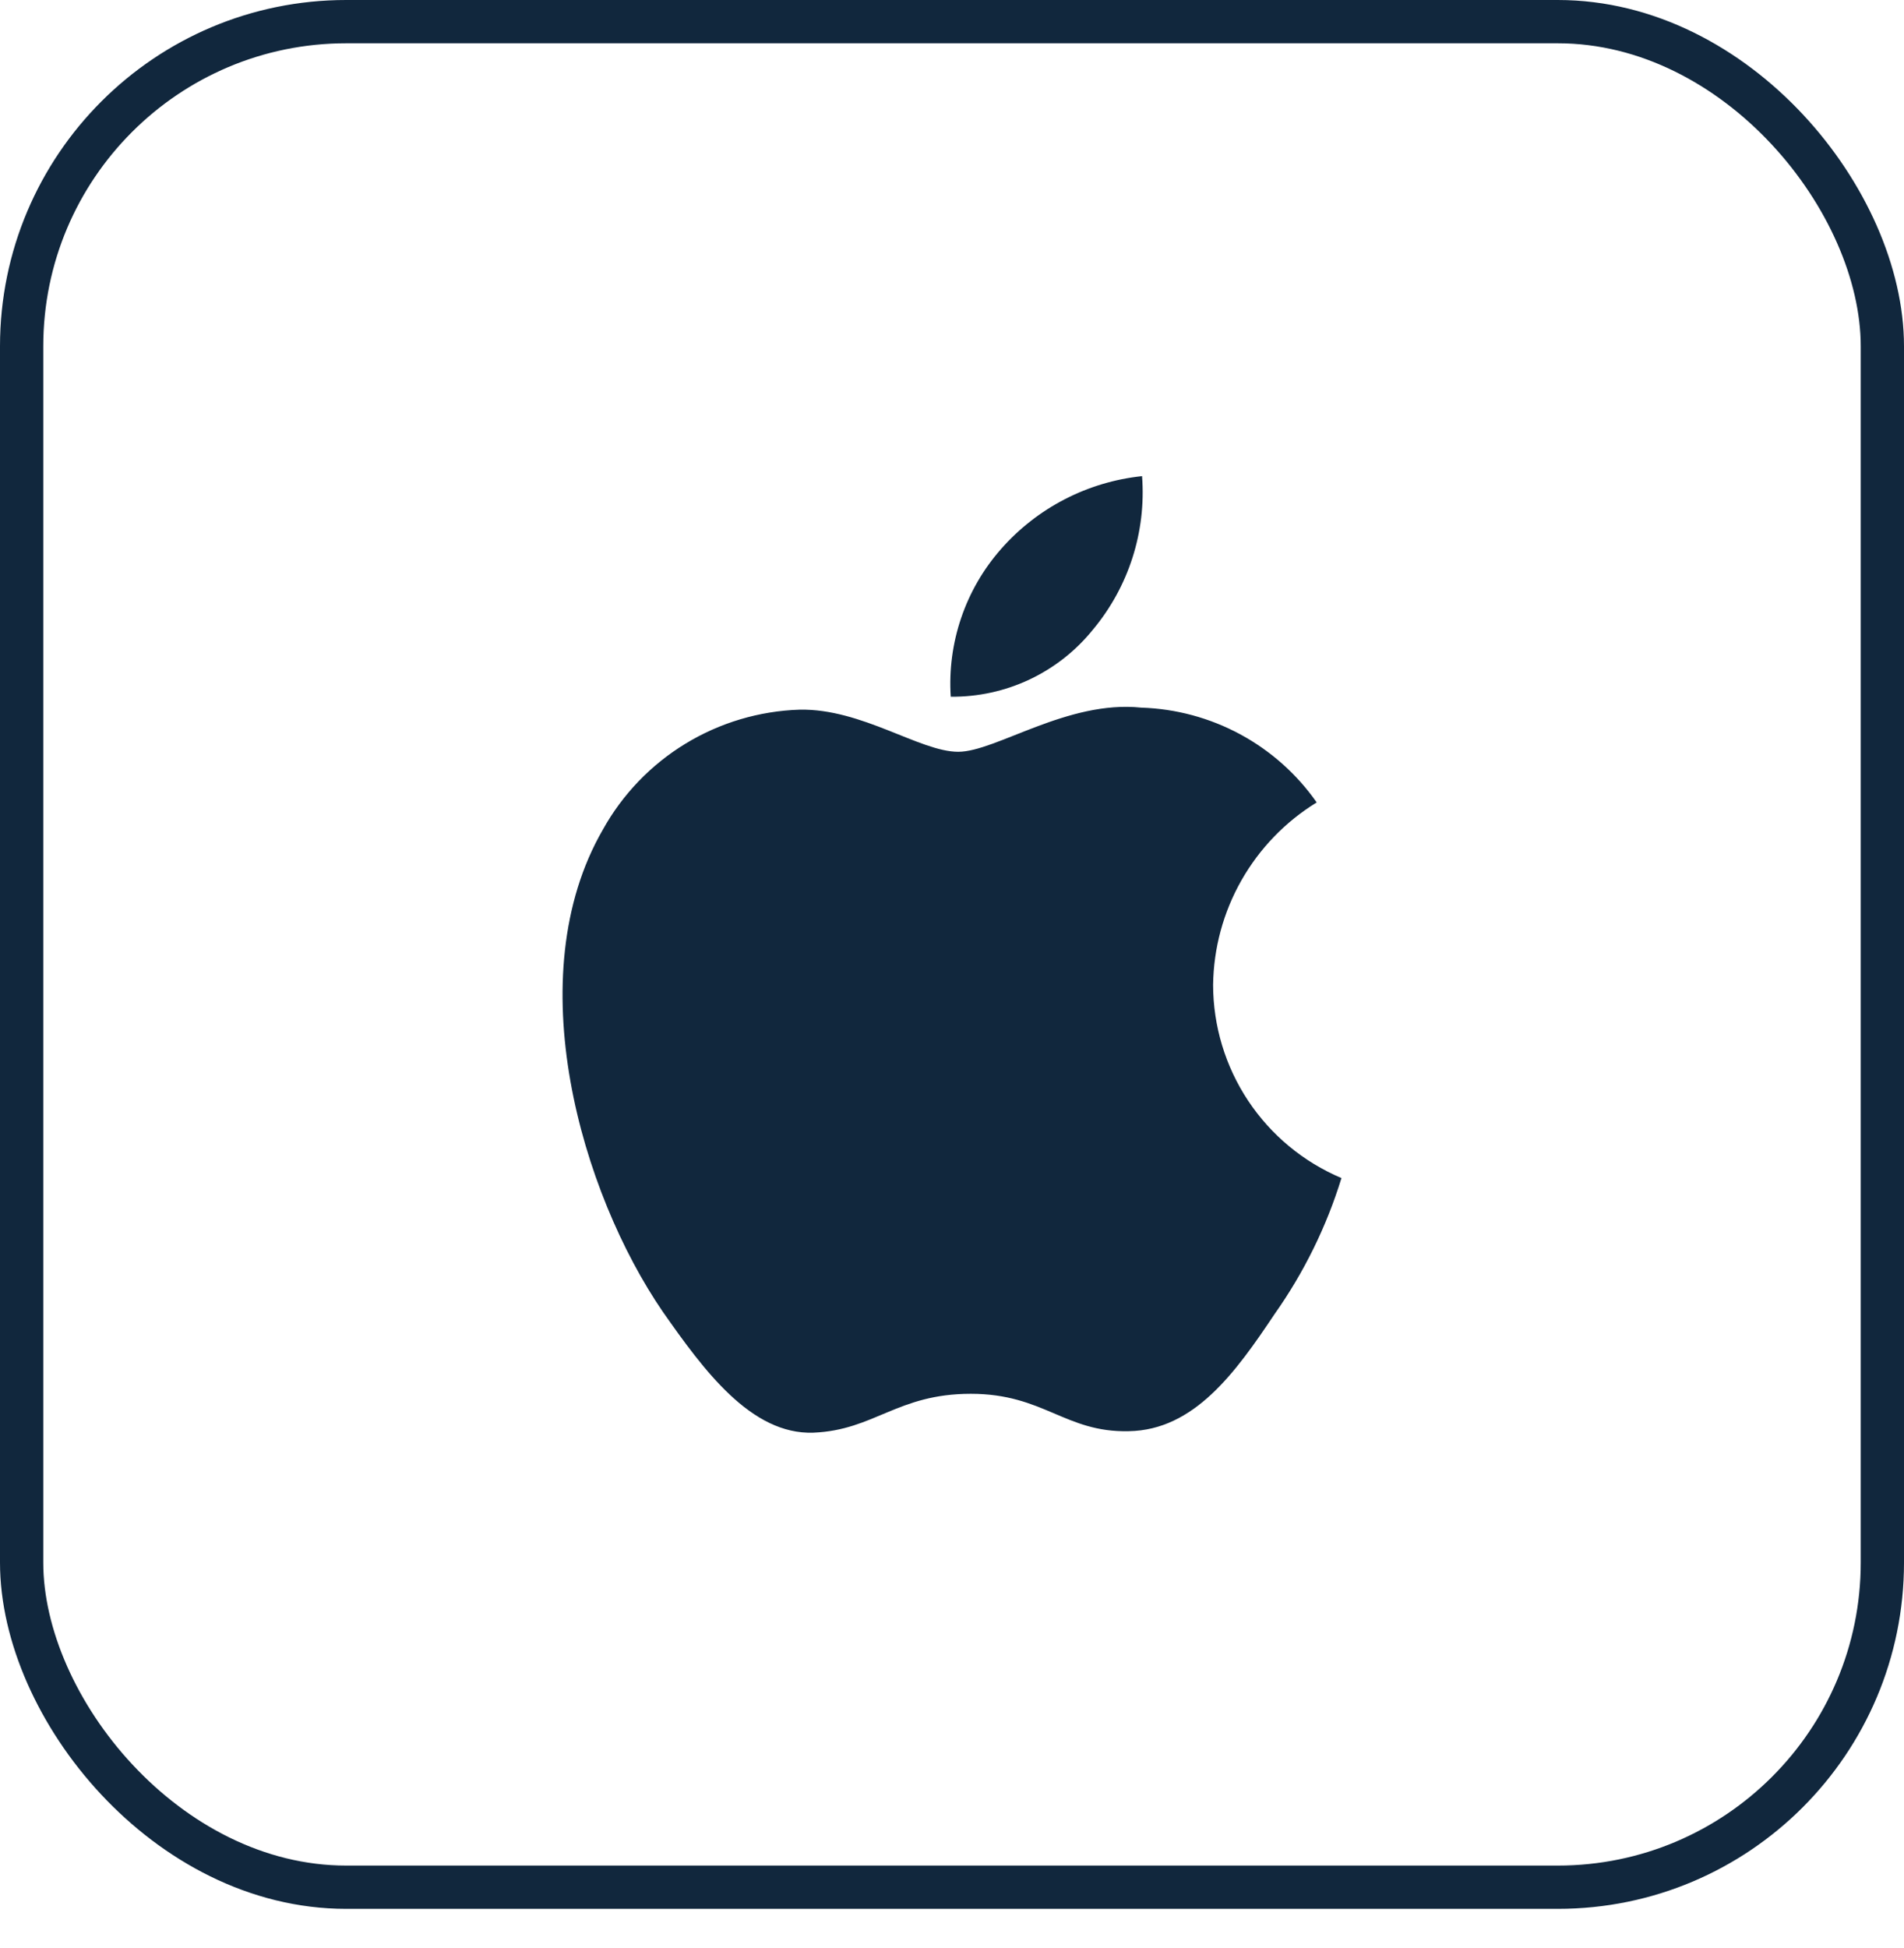
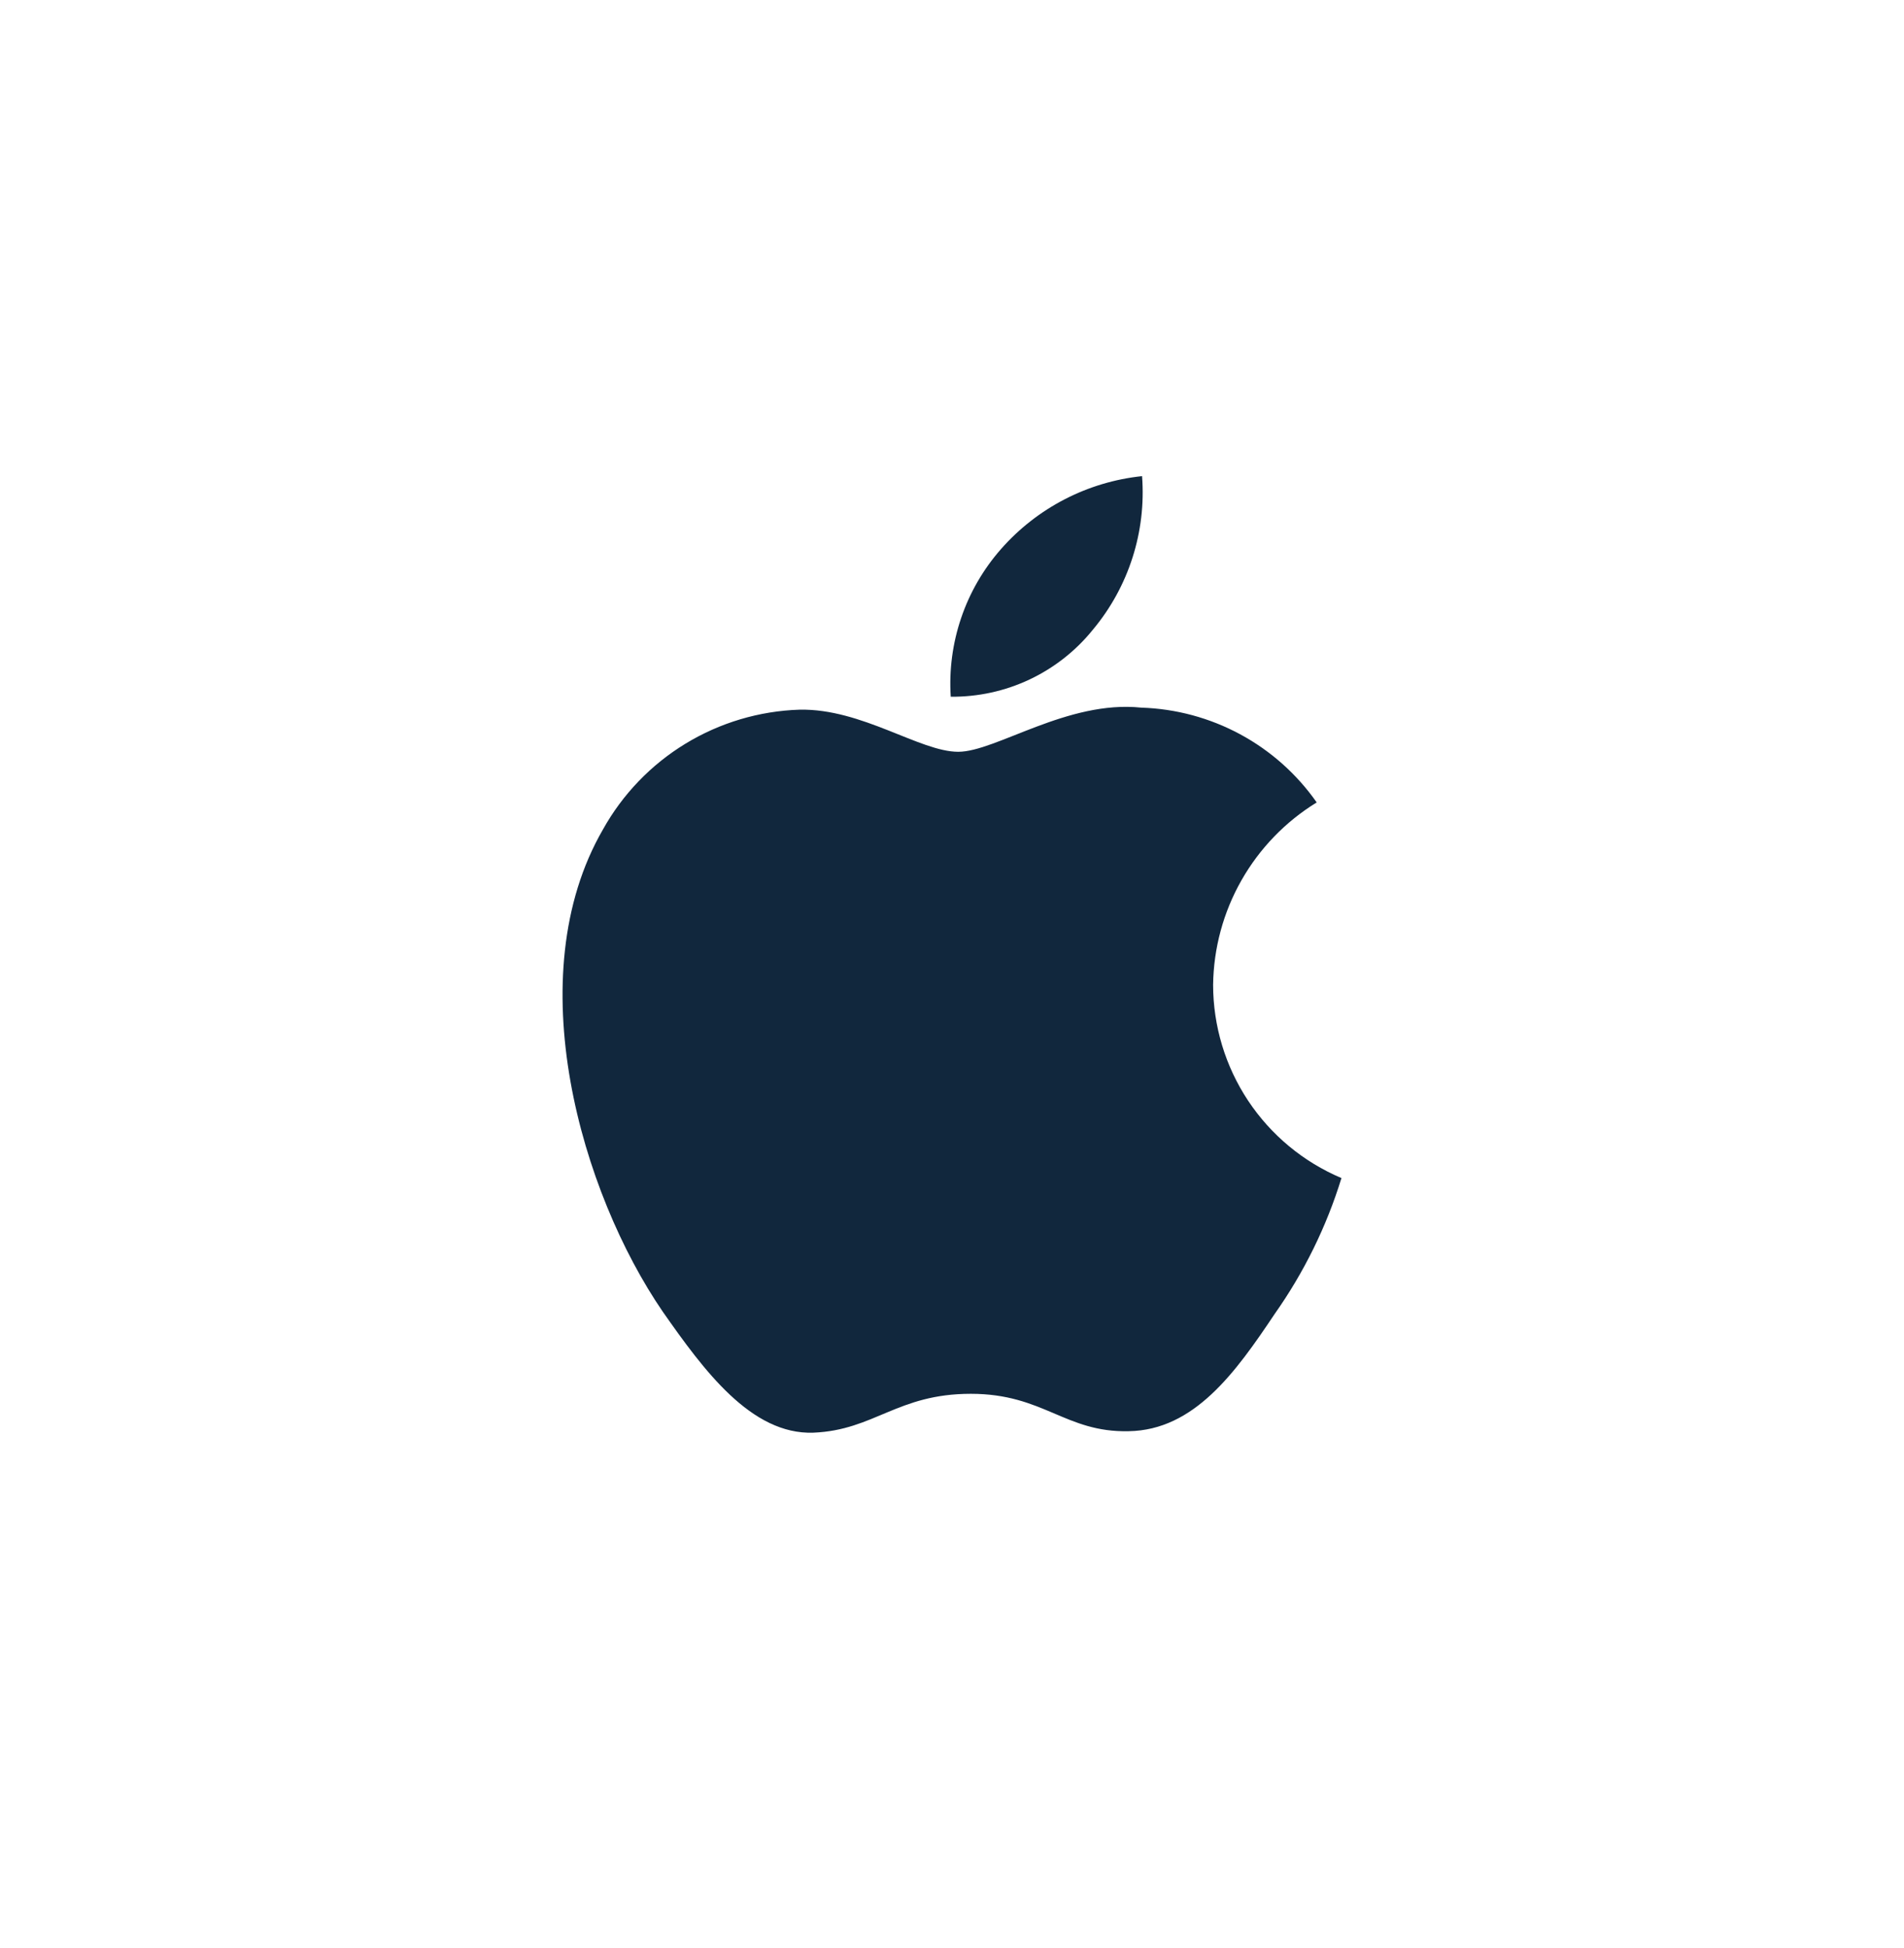
<svg xmlns="http://www.w3.org/2000/svg" width="44" height="45" viewBox="0 0 44 45" fill="none">
-   <rect x="0.5" y="0.5" width="43" height="43.099" rx="7.5" stroke="#11273D" />
  <path d="M28.034 22.752C28.045 21.904 28.27 21.074 28.689 20.337C29.108 19.6 29.706 18.981 30.428 18.538C29.969 17.883 29.364 17.344 28.66 16.964C27.956 16.584 27.173 16.373 26.373 16.348C24.667 16.169 23.013 17.368 22.144 17.368C21.258 17.368 19.919 16.366 18.478 16.395C17.545 16.425 16.637 16.696 15.84 17.181C15.044 17.666 14.387 18.349 13.933 19.164C11.968 22.562 13.434 27.556 15.316 30.303C16.258 31.648 17.358 33.151 18.799 33.098C20.208 33.039 20.734 32.2 22.435 32.2C24.12 32.2 24.614 33.098 26.084 33.064C27.596 33.039 28.549 31.713 29.457 30.355C30.134 29.396 30.655 28.337 31 27.216C30.121 26.845 29.372 26.224 28.844 25.43C28.317 24.636 28.035 23.704 28.034 22.752Z" fill="#11273D" />
  <path d="M25.259 14.543C26.084 13.554 26.49 12.283 26.392 11C25.132 11.132 23.968 11.734 23.133 12.684C22.724 13.149 22.411 13.689 22.212 14.275C22.013 14.86 21.931 15.479 21.971 16.096C22.601 16.102 23.224 15.966 23.794 15.697C24.363 15.428 24.865 15.033 25.259 14.543Z" fill="#11273D" />
</svg>